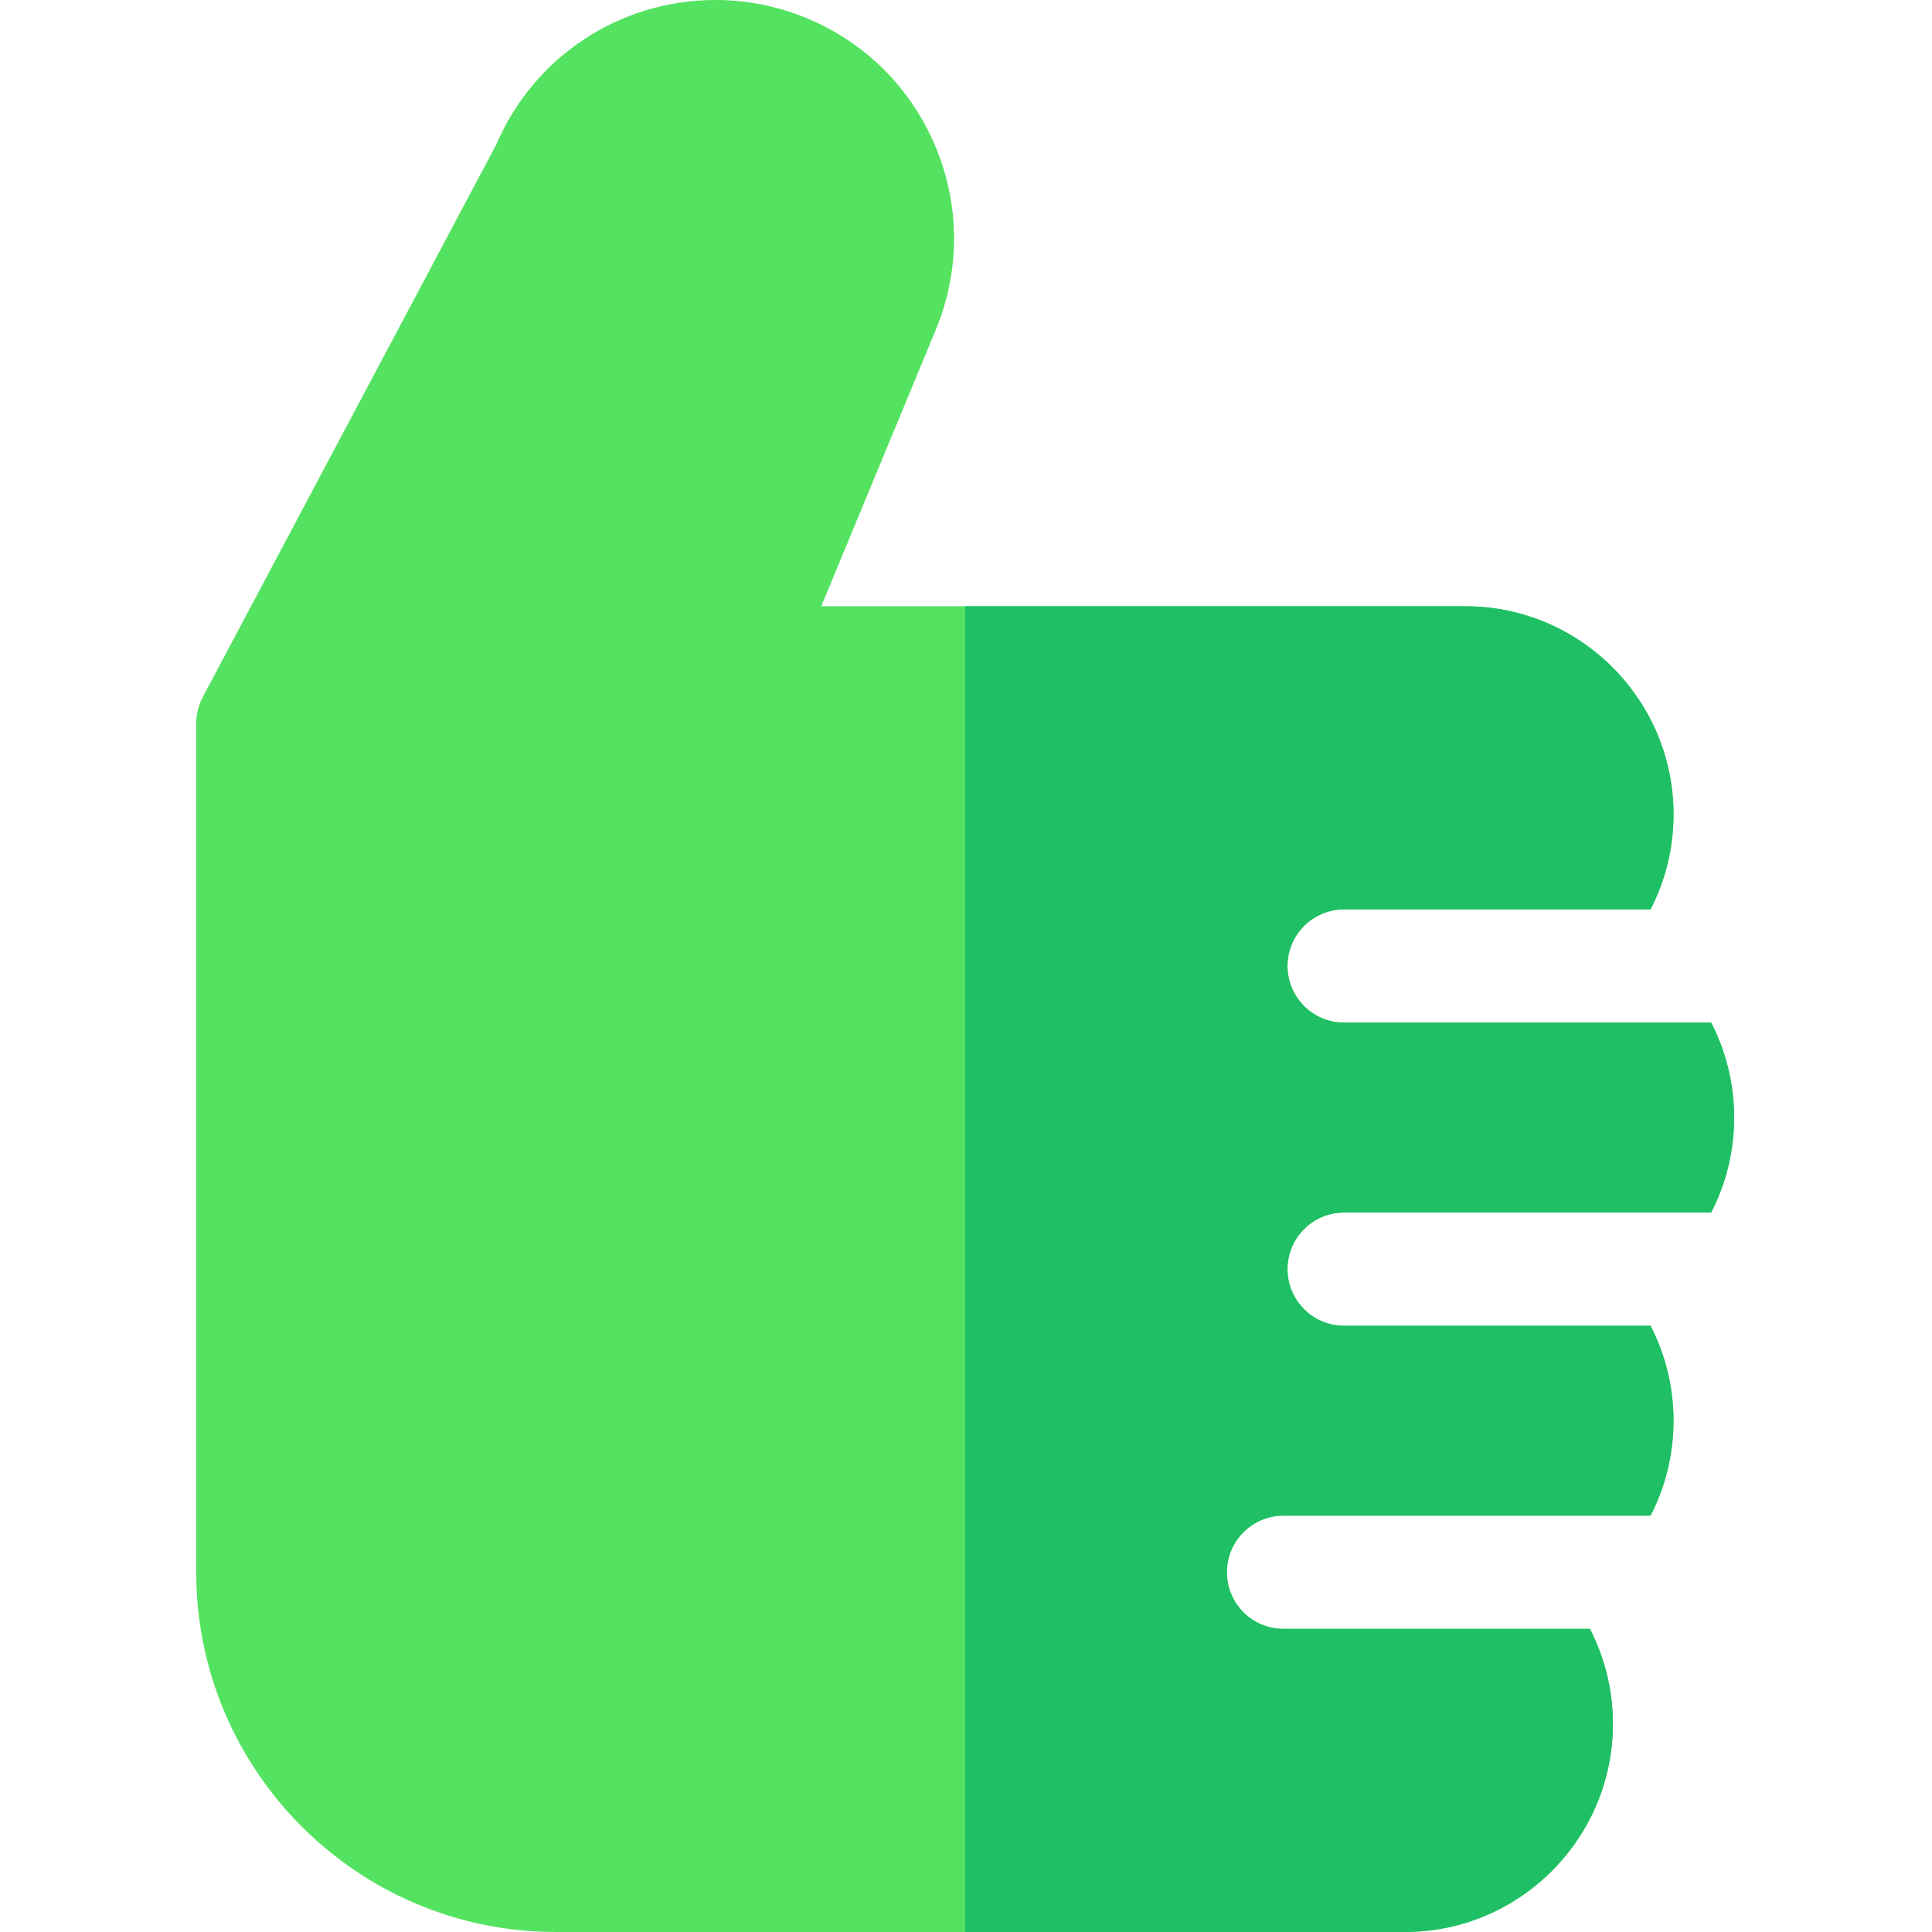
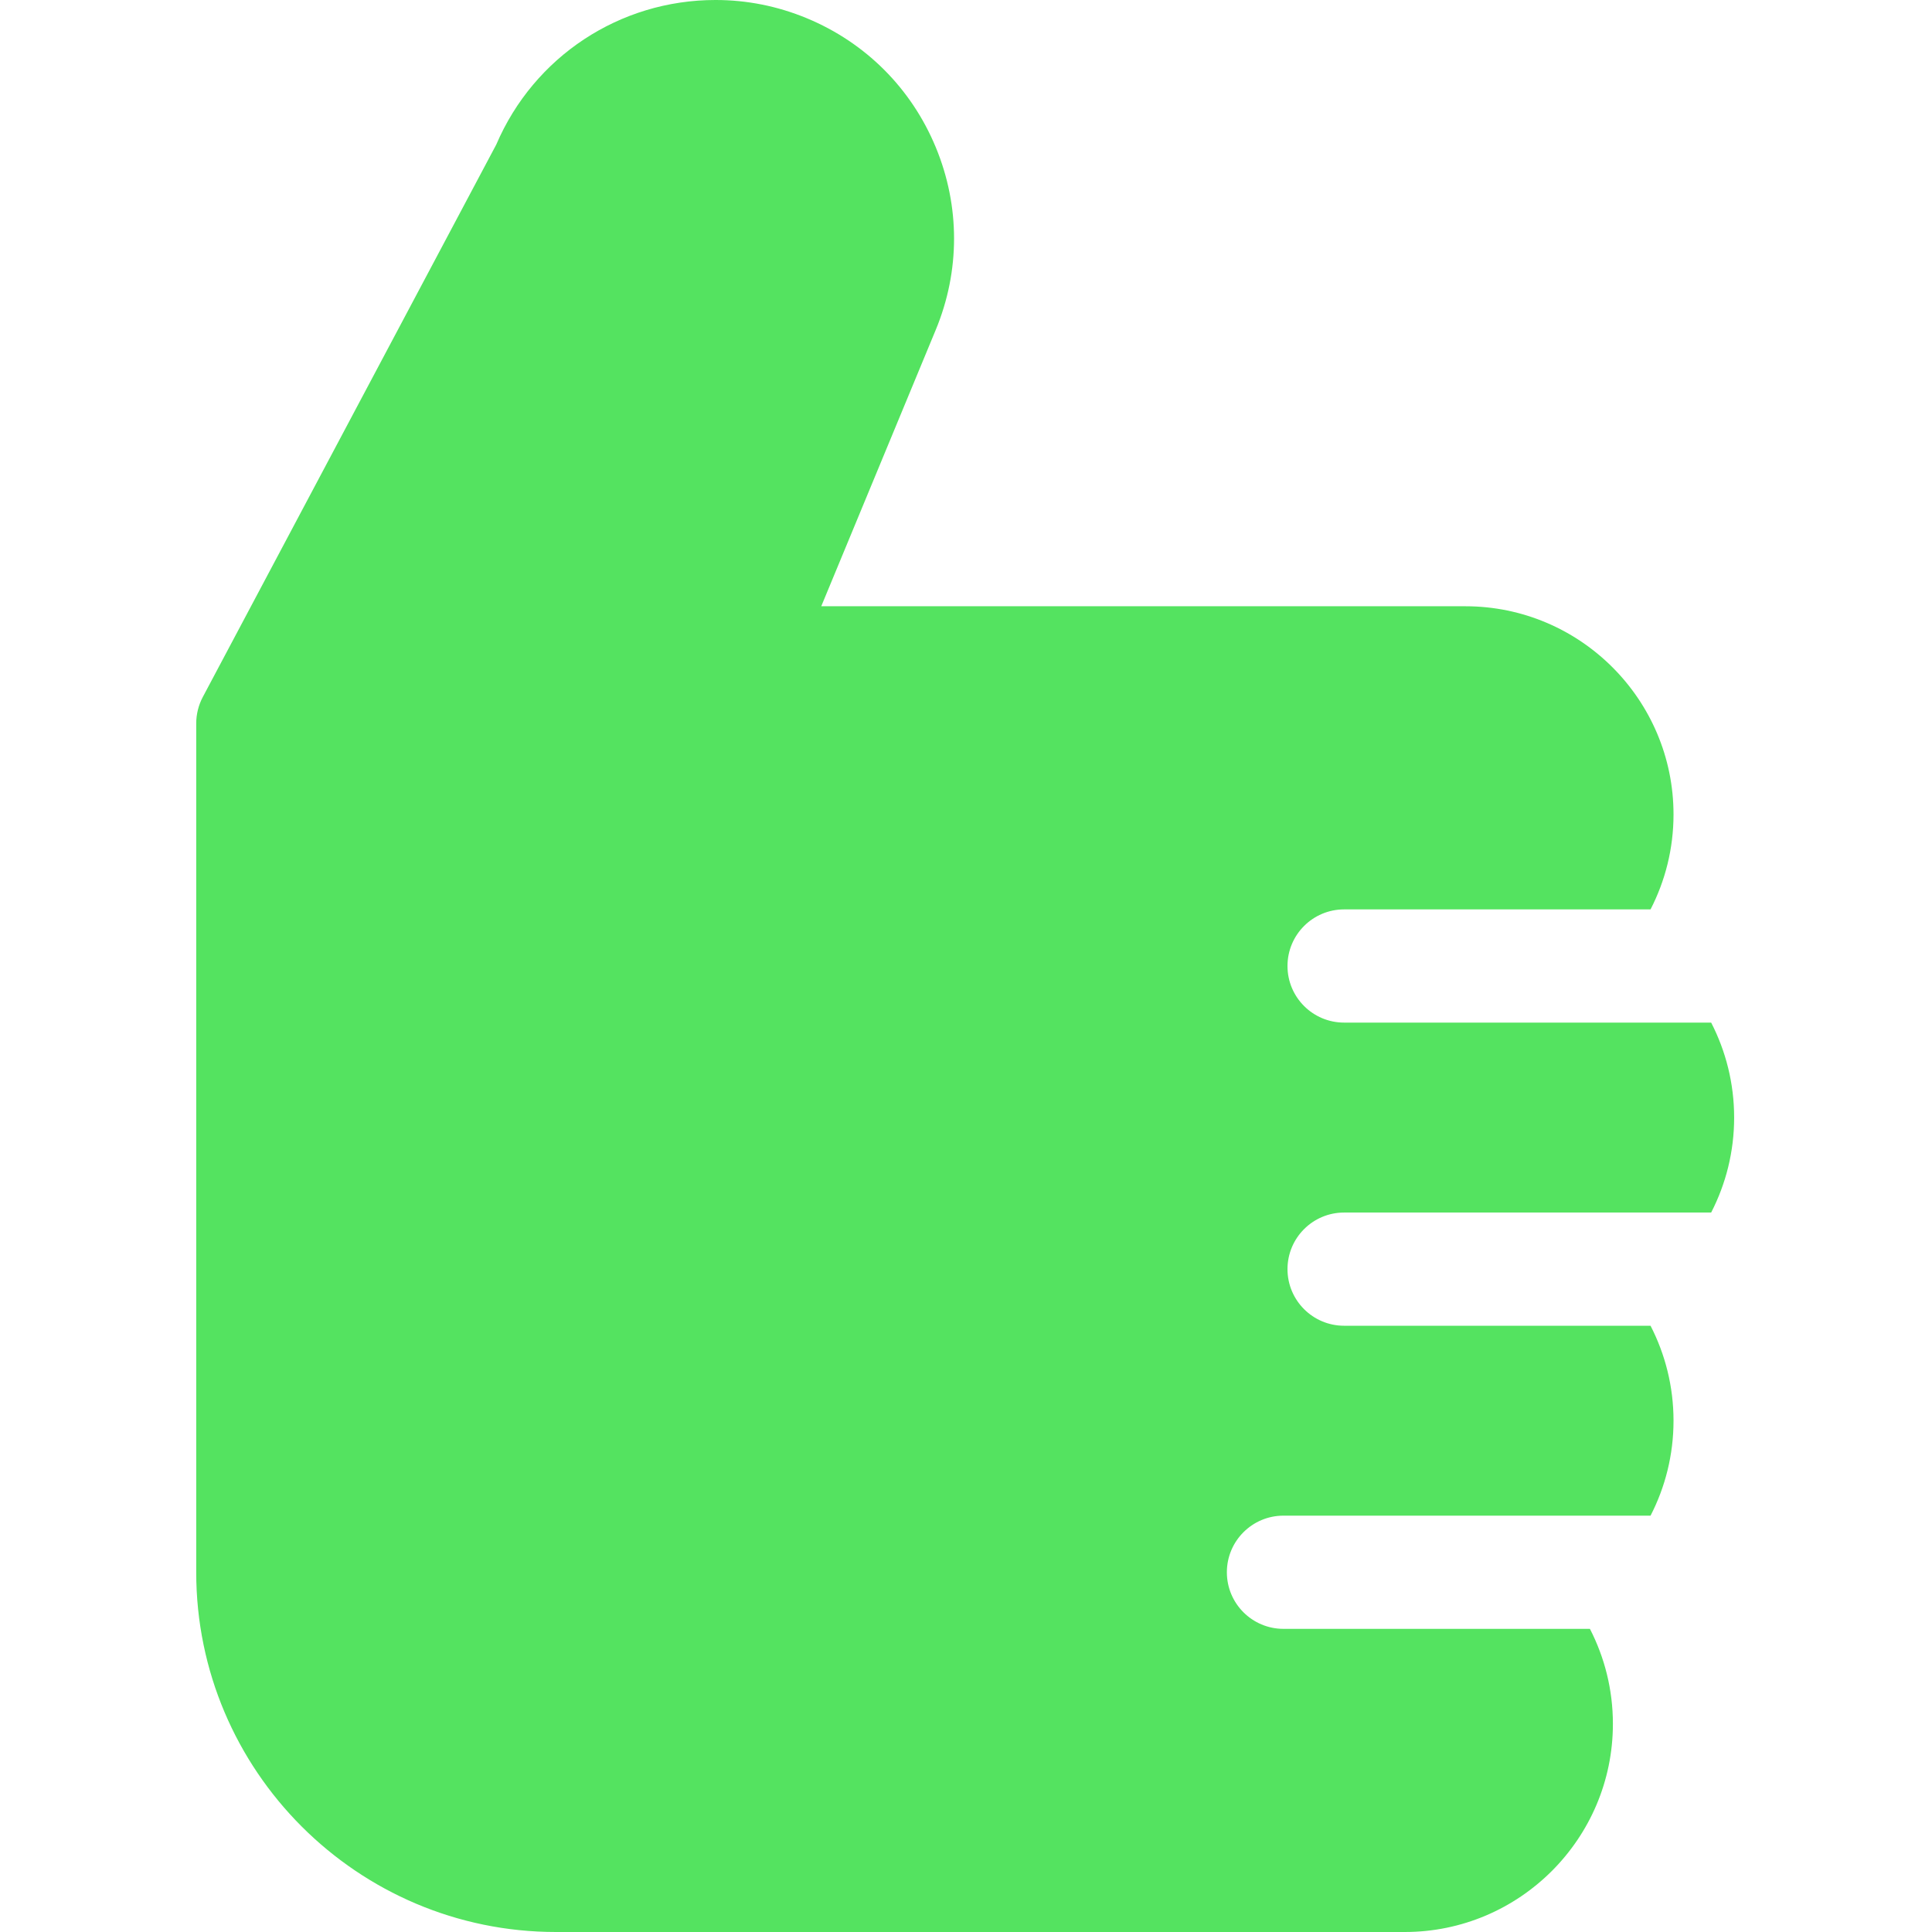
<svg xmlns="http://www.w3.org/2000/svg" height="512pt" viewBox="-52 0 512 512" width="512pt">
  <path d="m288.133 431.664c-8.281 0-15-6.715-15-15 0-8.281 6.719-15 15-15h97.281c3.887-7.547 6.086-16.102 6.086-25.16 0-9.066-2.203-17.617-6.09-25.168h-81.211c-8.281 0-15-6.719-15-15 0-8.285 6.719-15 15-15h97.277c3.891-7.555 6.09-16.109 6.09-25.172 0-9.059-2.203-17.613-6.09-25.164h-97.277c-8.281 0-15-6.715-15-15s6.719-15 15-15h81.211c3.891-7.551 6.09-16.105 6.09-25.164 0-30.422-24.746-55.172-55.164-55.172h-170.695l30.352-73.27c6.457-15.594 6.457-32.773-.004-48.367-6.457-15.598-18.605-27.742-34.199-34.203-7.73-3.203-15.859-4.824-24.172-4.824-25.402 0-48.129 15.016-58.105 38.32l-77.758 146.375c-1.152 2.168-1.754 4.586-1.754 7.039v224.934c0 52.566 42.766 95.332 95.336 95.332h224.934c30.418 0 55.164-24.746 55.164-55.164 0-9.066-2.203-17.617-6.09-25.172zm0 0" fill="#54e360" />
-   <path d="m304.203 321.336h97.273c3.891-7.555 6.09-16.109 6.09-25.172 0-9.059-2.199-17.613-6.09-25.164h-97.273c-8.285 0-15-6.715-15-15s6.715-15 15-15h81.207c3.891-7.551 6.094-16.105 6.094-25.164 0-30.422-24.75-55.172-55.168-55.172h-132.551v351.336h116.48c30.422 0 55.168-24.746 55.168-55.164 0-9.066-2.203-17.617-6.09-25.172h-81.211c-8.281 0-15-6.715-15-15 0-8.281 6.719-15 15-15h97.281c3.887-7.547 6.086-16.102 6.086-25.16 0-9.066-2.203-17.617-6.09-25.168h-81.211c-8.281 0-15-6.719-15-15 .004-8.285 6.719-15 15.004-15zm0 0" fill="#1fbf66" />
</svg>